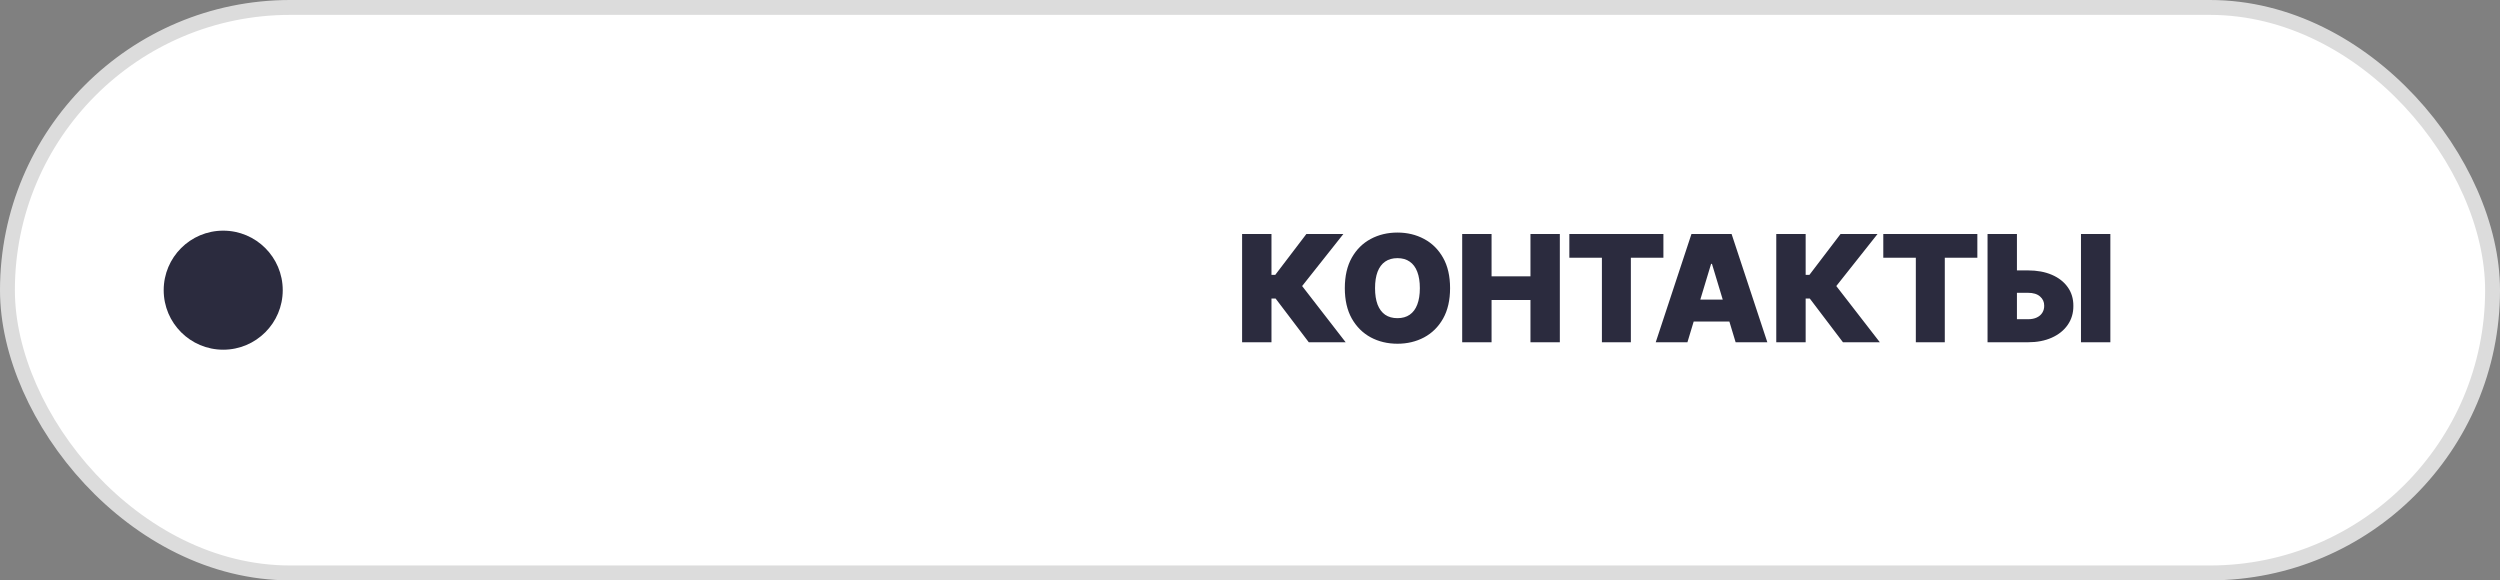
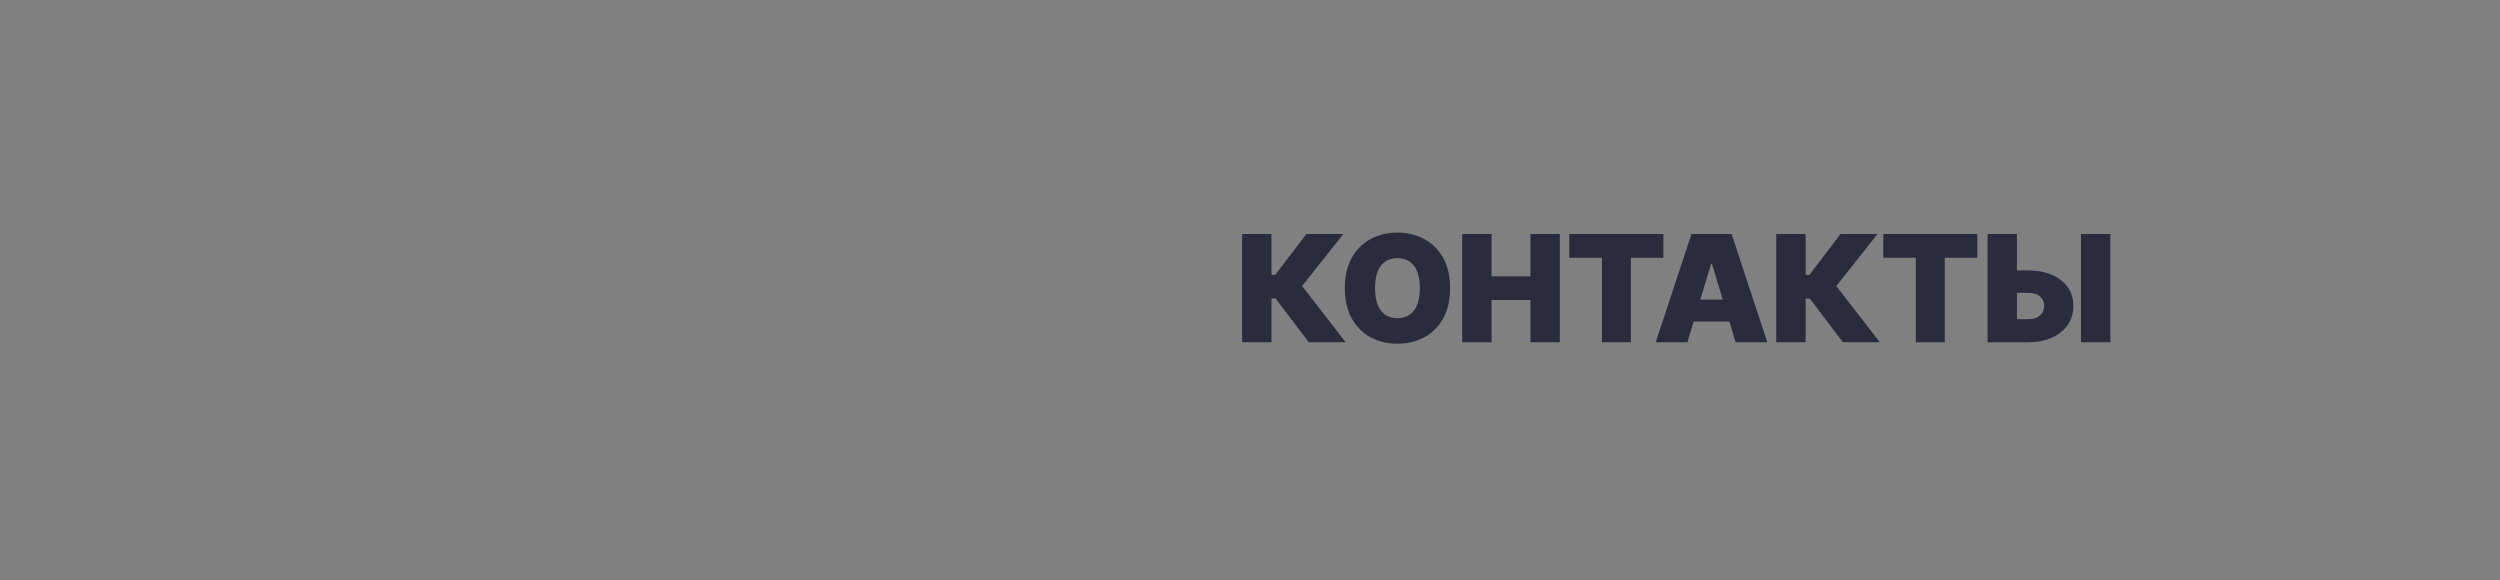
<svg xmlns="http://www.w3.org/2000/svg" width="168" height="39" viewBox="0 0 168 39" fill="none">
  <rect x="0" y="0" width="168" height="39" fill="#808080" stroke="none" />
-   <rect x="0.5" y="0.5" width="167" height="38" rx="19" fill="white" />
-   <rect x="0.5" y="0.5" width="167" height="38" rx="19" stroke="#DCDCDC" />
-   <circle cx="15" cy="19.5" r="4" fill="#2B2B3E" />
  <path d="M87.95 23L85.72 20.06H85.443V23H83.469V15.727H85.443V18.469H85.699L87.787 15.727H90.273L87.503 19.222L90.429 23H87.95ZM97.445 19.364C97.445 20.173 97.288 20.856 96.973 21.413C96.658 21.967 96.233 22.387 95.698 22.673C95.163 22.957 94.567 23.099 93.909 23.099C93.246 23.099 92.647 22.956 92.112 22.67C91.579 22.381 91.155 21.959 90.84 21.405C90.528 20.849 90.372 20.169 90.372 19.364C90.372 18.554 90.528 17.872 90.84 17.318C91.155 16.762 91.579 16.342 92.112 16.058C92.647 15.771 93.246 15.628 93.909 15.628C94.567 15.628 95.163 15.771 95.698 16.058C96.233 16.342 96.658 16.762 96.973 17.318C97.288 17.872 97.445 18.554 97.445 19.364ZM95.414 19.364C95.414 18.928 95.356 18.561 95.24 18.263C95.127 17.962 94.957 17.735 94.732 17.581C94.51 17.425 94.235 17.347 93.909 17.347C93.582 17.347 93.306 17.425 93.081 17.581C92.859 17.735 92.689 17.962 92.573 18.263C92.46 18.561 92.403 18.928 92.403 19.364C92.403 19.799 92.46 20.167 92.573 20.468C92.689 20.766 92.859 20.994 93.081 21.15C93.306 21.304 93.582 21.381 93.909 21.381C94.235 21.381 94.51 21.304 94.732 21.15C94.957 20.994 95.127 20.766 95.24 20.468C95.356 20.167 95.414 19.799 95.414 19.364ZM98.259 23V15.727H100.233V18.568H102.847V15.727H104.821V23H102.847V20.159H100.233V23H98.259ZM105.46 17.318V15.727H111.781V17.318H109.594V23H107.648V17.318H105.46ZM113.395 23H111.265L113.665 15.727H116.364L118.765 23H116.634L115.043 17.73H114.986L113.395 23ZM112.998 20.131H117.003V21.608H112.998V20.131ZM123.847 23L121.617 20.06H121.34V23H119.365V15.727H121.34V18.469H121.595L123.683 15.727H126.169L123.399 19.222L126.325 23H123.847ZM126.557 17.318V15.727H132.878V17.318H130.69V23H128.744V17.318H126.557ZM134.771 18.171H136.276C136.89 18.171 137.425 18.269 137.881 18.465C138.341 18.662 138.697 18.939 138.95 19.296C139.206 19.654 139.333 20.074 139.33 20.557C139.333 21.04 139.206 21.465 138.95 21.832C138.697 22.199 138.341 22.485 137.881 22.691C137.425 22.897 136.89 23 136.276 23H133.563V15.727H135.538V21.452H136.276C136.515 21.452 136.716 21.413 136.877 21.334C137.04 21.256 137.163 21.149 137.246 21.011C137.331 20.874 137.373 20.718 137.37 20.543C137.373 20.294 137.28 20.088 137.093 19.925C136.906 19.759 136.634 19.676 136.276 19.676H134.771V18.171ZM141.816 15.727V23H139.842V15.727H141.816Z" fill="#2B2B3E" />
</svg>